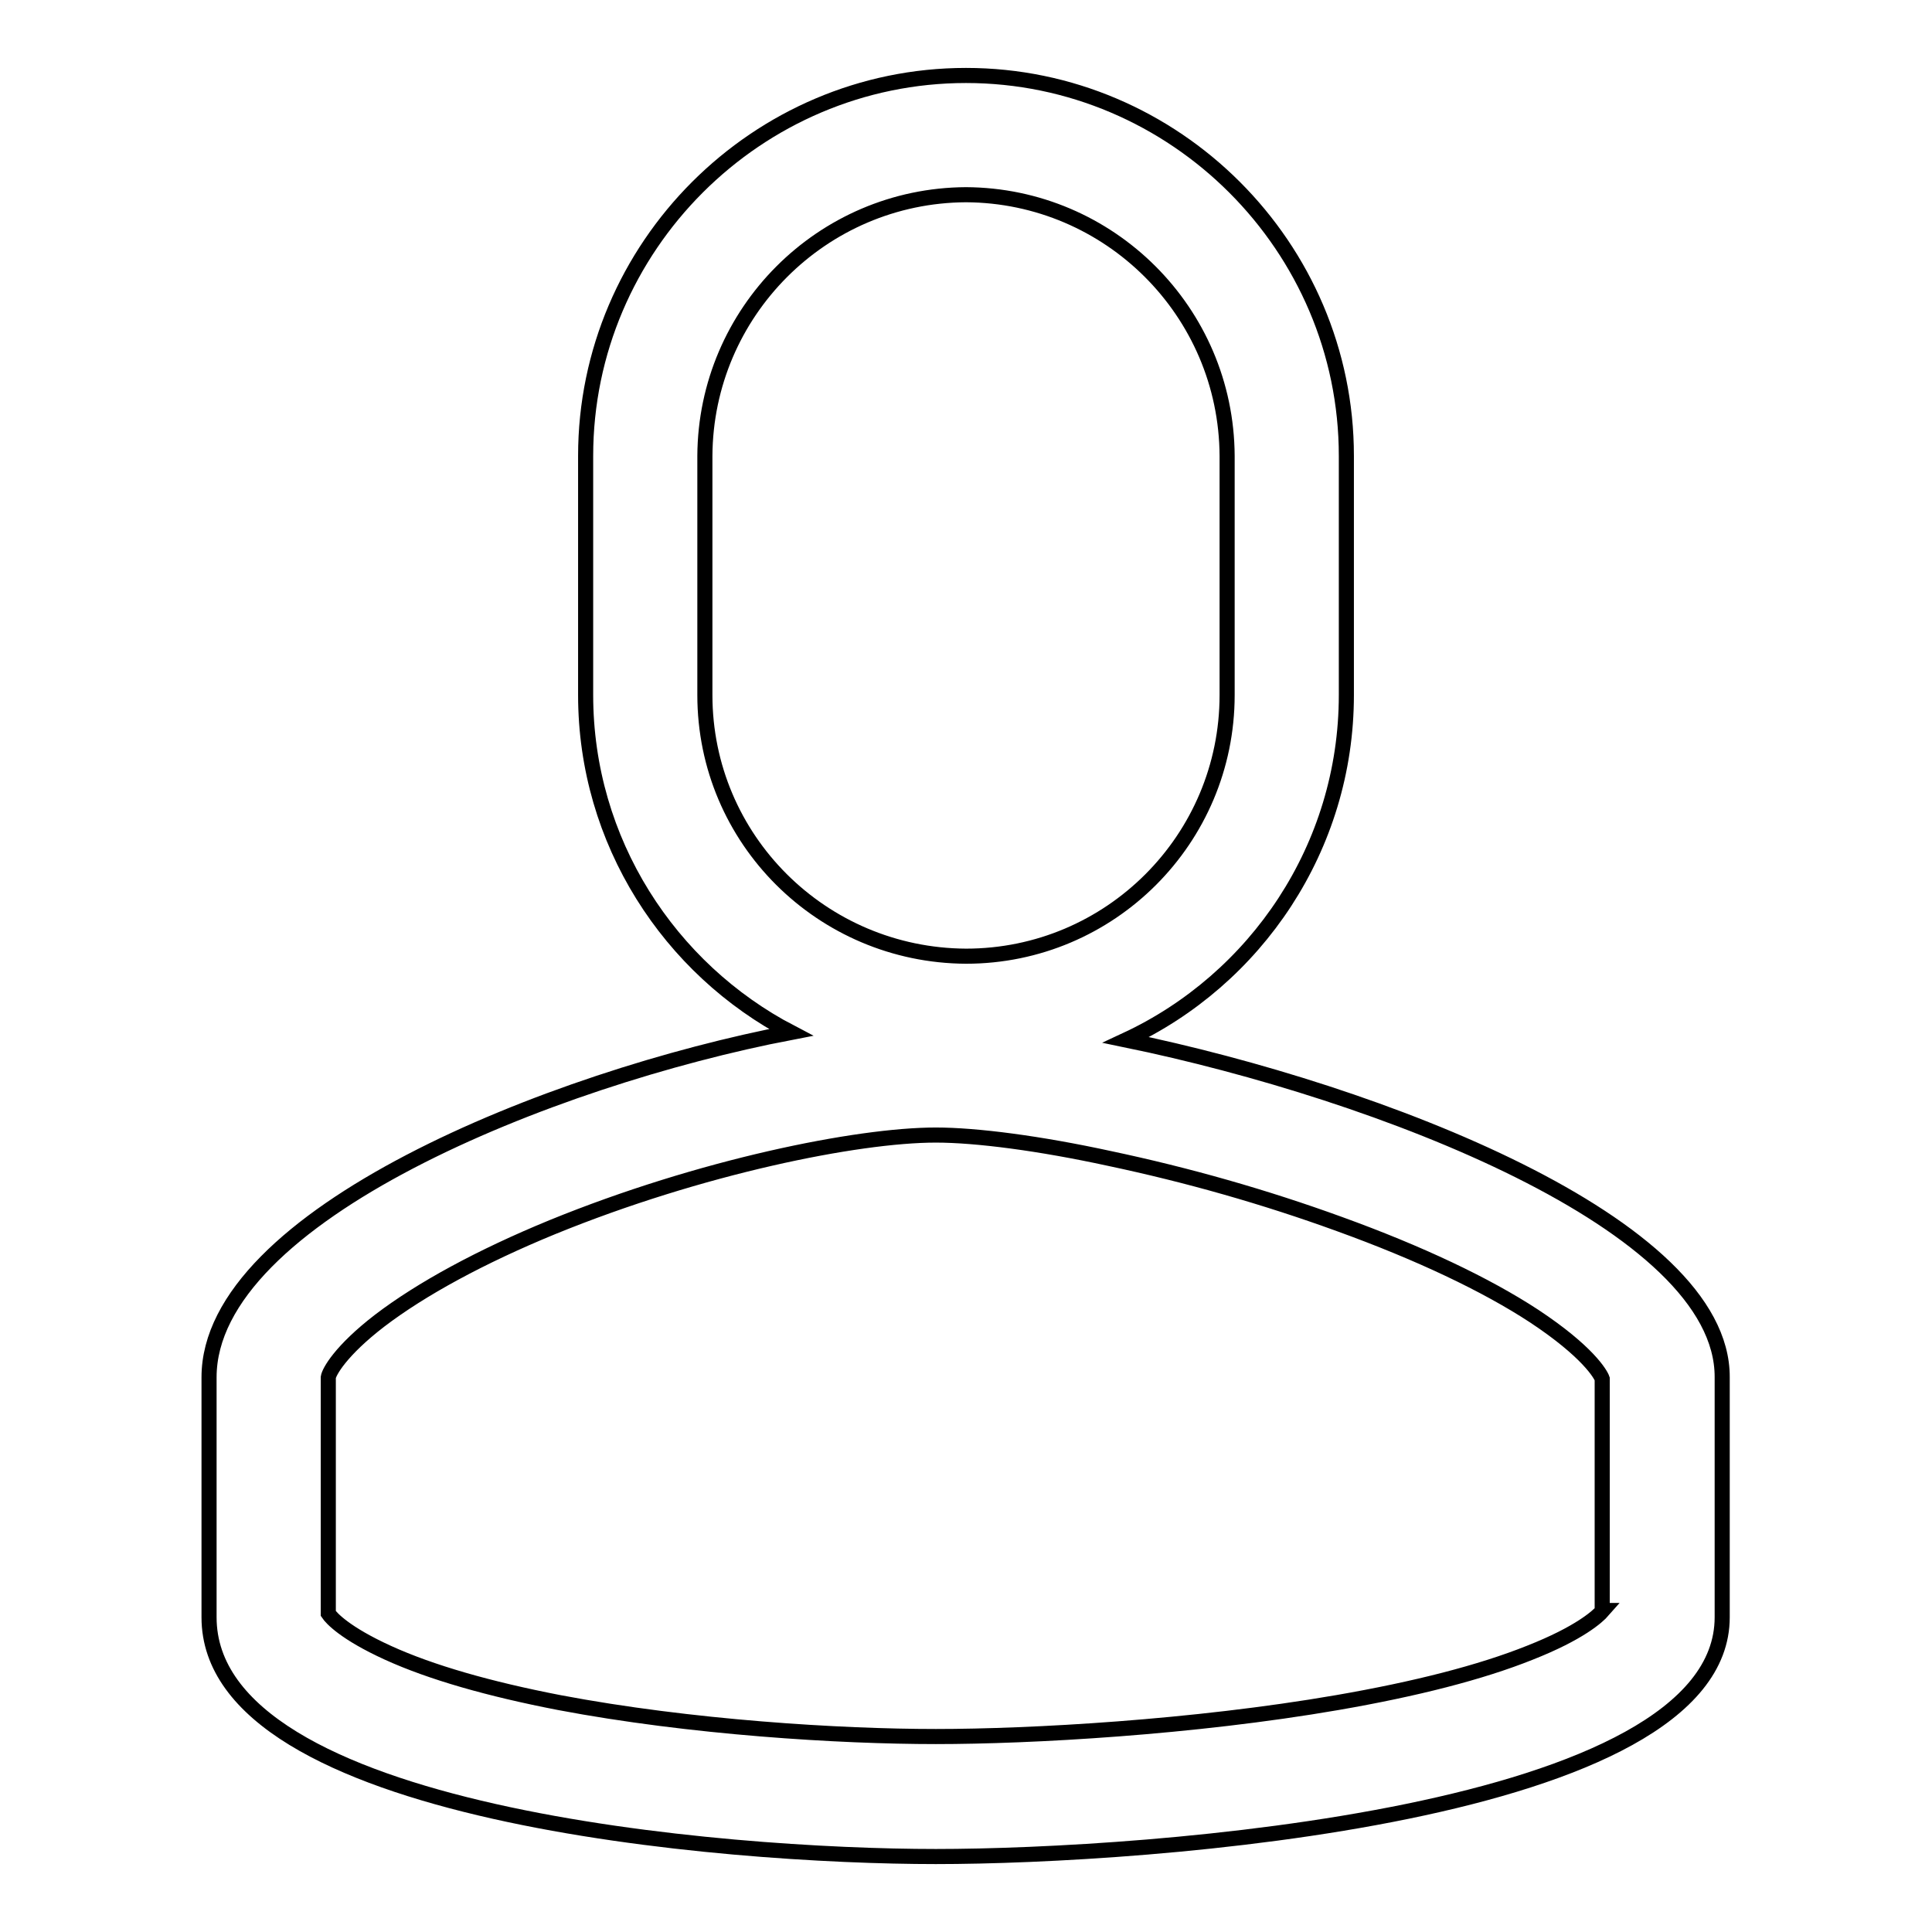
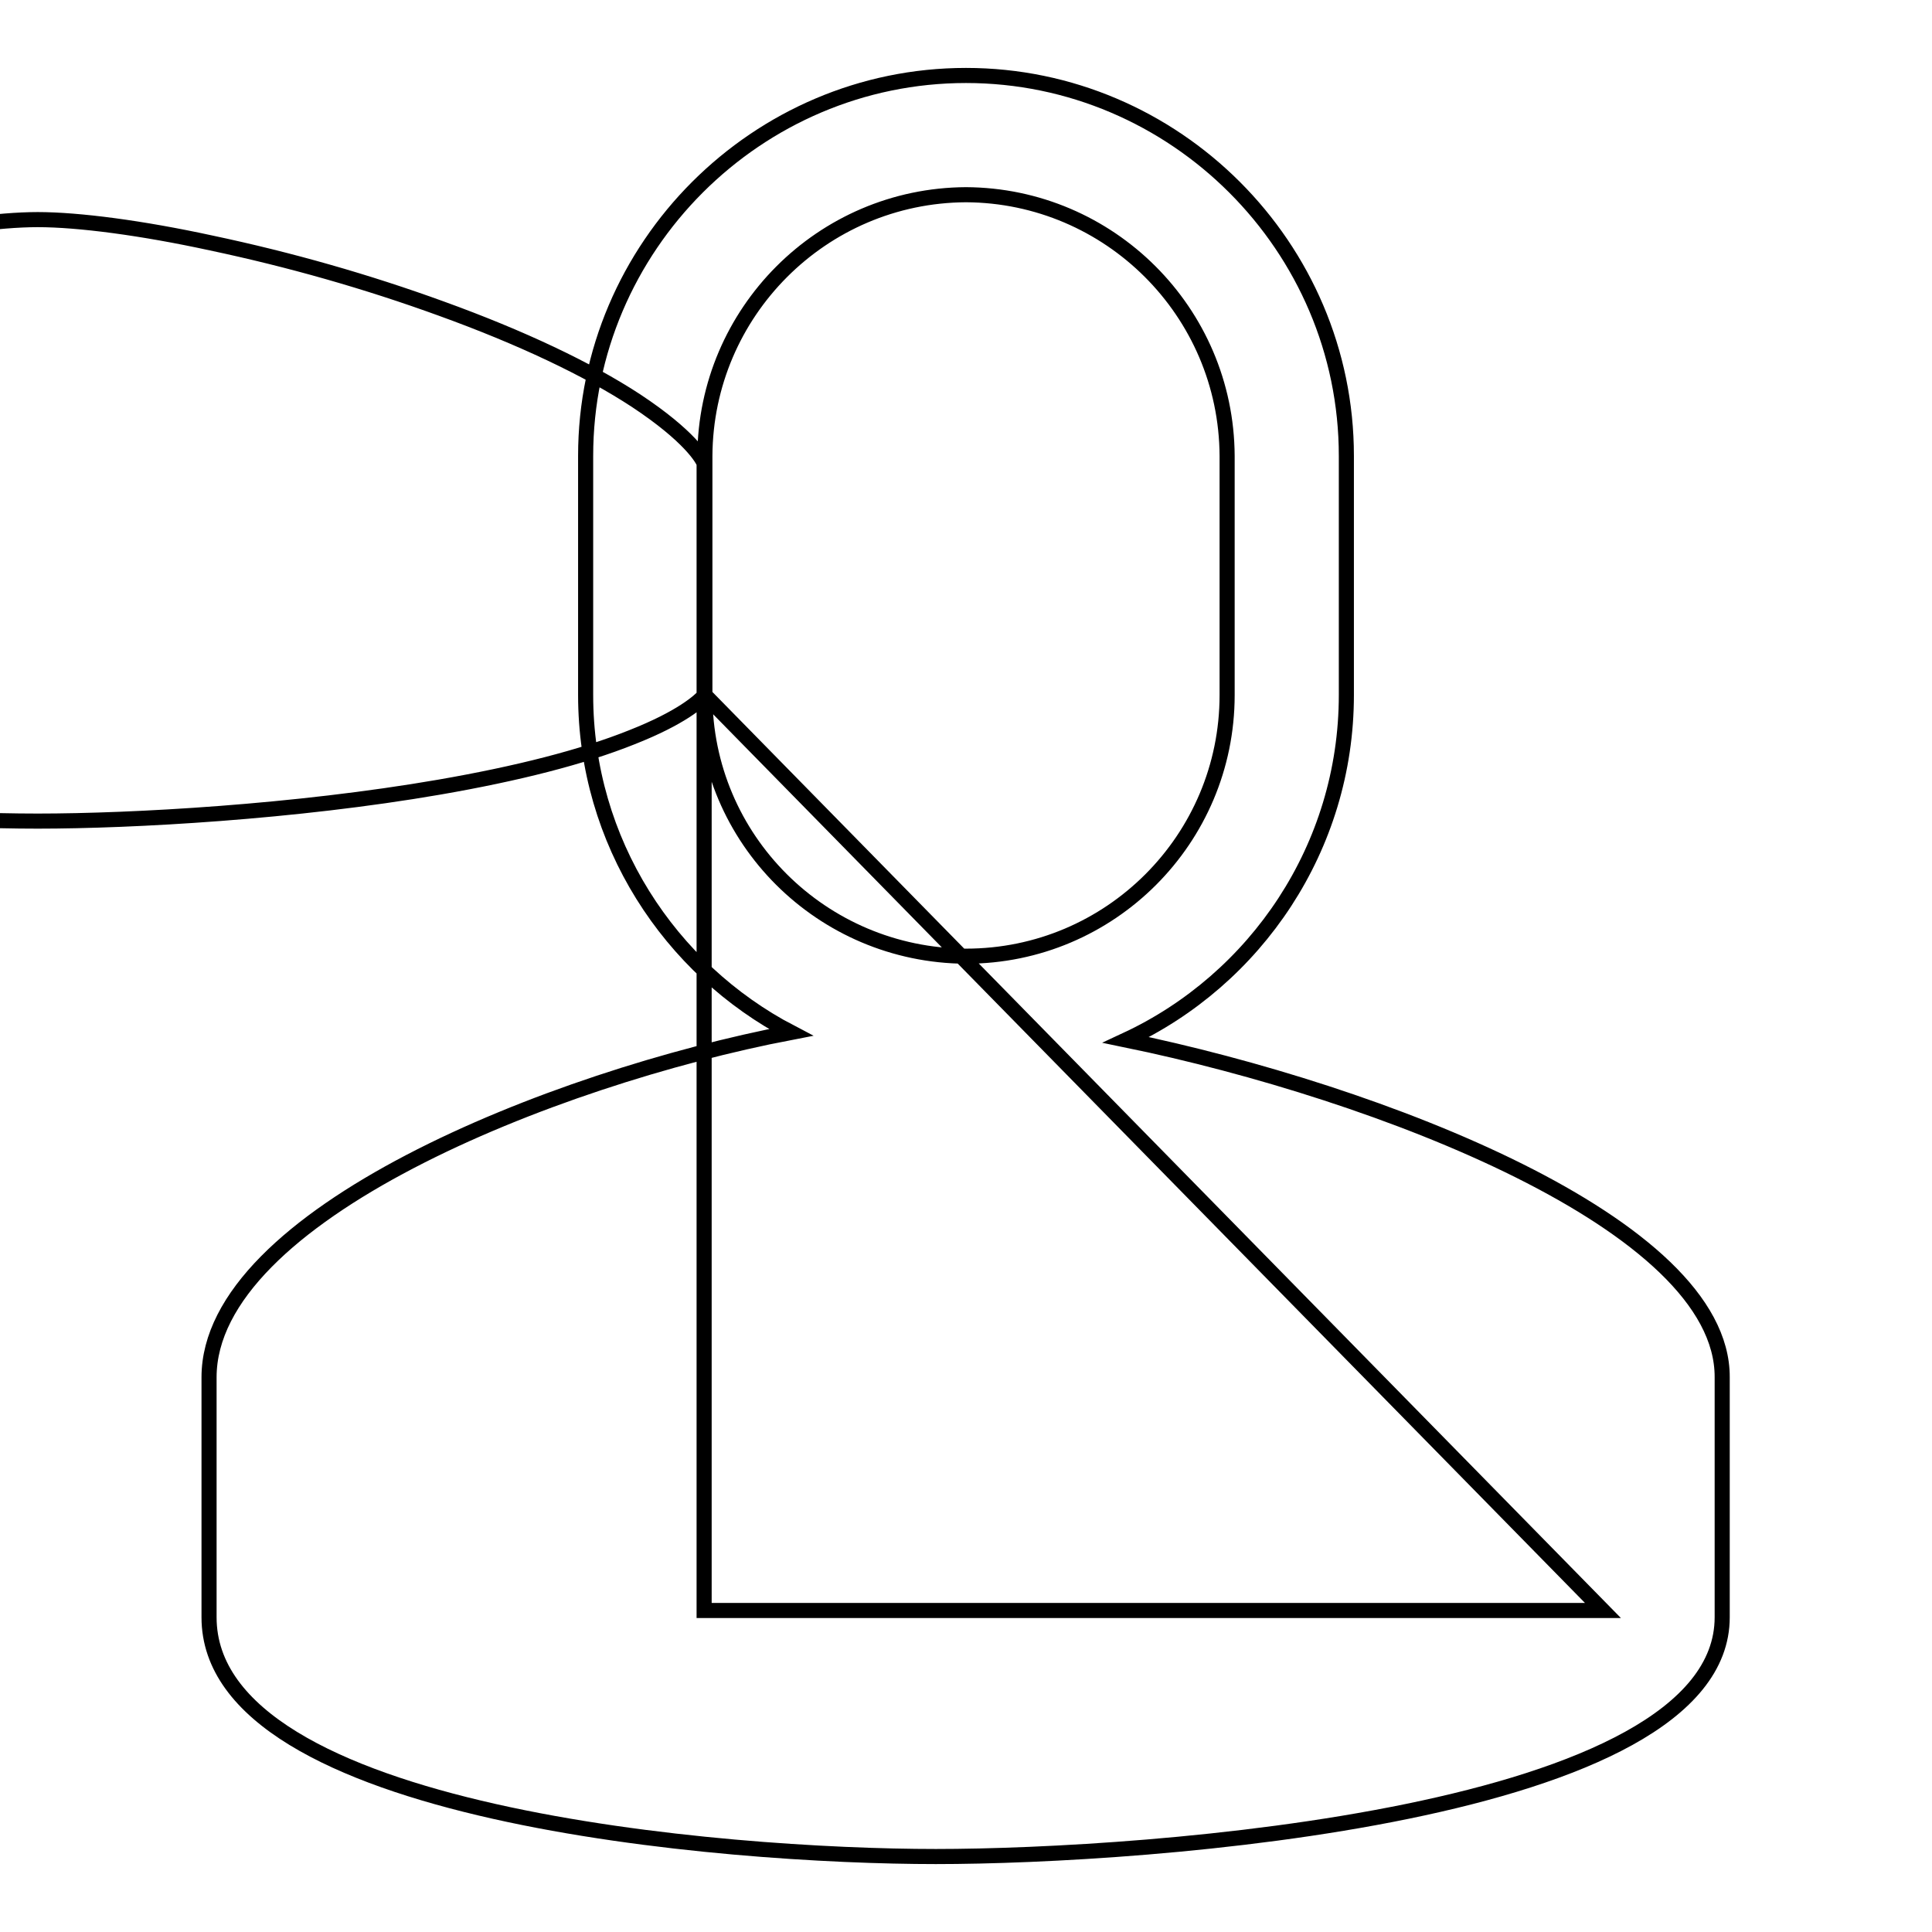
<svg xmlns="http://www.w3.org/2000/svg" version="1.1" x="0px" y="0px" viewBox="0 0 256 256" enable-background="new 0 0 256 256" xml:space="preserve">
  <g>
-     <path stroke-width="2" fill-opacity="0" stroke="#000000" d="M149.2,137.8c17.2-8,29.2-25.5,29.2-45.7V60.4c0-27.7-22.7-50.4-50.4-50.4c-27.7,0-50.4,22.7-50.4,50.4 v31.7c0,19.4,11.1,36.3,27.2,44.7c-31.8,6.1-77.1,24.3-77.1,45.7v31.8c0,26.3,68.6,31.7,96.3,31.7c27.7,0,104.2-5.4,104.2-31.7 v-31.8C228.3,162.2,182.7,144.7,149.2,137.8z M93.4,92.1V60.4c0.1-19,15.5-34.5,34.6-34.6c19,0.1,34.5,15.5,34.6,34.6v31.7 c0,19.1-15.5,34.6-34.6,34.6C108.9,126.6,93.4,111.2,93.4,92.1z M212.4,213.4c-0.7,0.8-3.1,3-9.7,5.6c-6.5,2.6-15.1,4.8-25.5,6.6 c-19.1,3.3-40.6,4.5-53.2,4.5c-12.7,0-32.5-1.2-49.9-4.5c-9.3-1.8-17-4-22.7-6.6c-5.7-2.6-7.5-4.6-7.9-5.2v-31.3 c0.1-0.7,1.6-3.5,6.8-7.5c5.5-4.2,13.4-8.5,22.9-12.4c19.6-8,40.4-12.2,50.8-12.2c5.4,0,13.8,1.1,23,3.1 c10.4,2.2,20.6,5.1,30.5,8.7c10.5,3.8,19.4,8,25.8,12.2c7.1,4.7,8.8,7.7,9,8.3V213.4L212.4,213.4z" />
+     <path stroke-width="2" fill-opacity="0" stroke="#000000" d="M149.2,137.8c17.2-8,29.2-25.5,29.2-45.7V60.4c0-27.7-22.7-50.4-50.4-50.4c-27.7,0-50.4,22.7-50.4,50.4 v31.7c0,19.4,11.1,36.3,27.2,44.7c-31.8,6.1-77.1,24.3-77.1,45.7v31.8c0,26.3,68.6,31.7,96.3,31.7c27.7,0,104.2-5.4,104.2-31.7 v-31.8C228.3,162.2,182.7,144.7,149.2,137.8z M93.4,92.1V60.4c0.1-19,15.5-34.5,34.6-34.6c19,0.1,34.5,15.5,34.6,34.6v31.7 c0,19.1-15.5,34.6-34.6,34.6C108.9,126.6,93.4,111.2,93.4,92.1z c-0.7,0.8-3.1,3-9.7,5.6c-6.5,2.6-15.1,4.8-25.5,6.6 c-19.1,3.3-40.6,4.5-53.2,4.5c-12.7,0-32.5-1.2-49.9-4.5c-9.3-1.8-17-4-22.7-6.6c-5.7-2.6-7.5-4.6-7.9-5.2v-31.3 c0.1-0.7,1.6-3.5,6.8-7.5c5.5-4.2,13.4-8.5,22.9-12.4c19.6-8,40.4-12.2,50.8-12.2c5.4,0,13.8,1.1,23,3.1 c10.4,2.2,20.6,5.1,30.5,8.7c10.5,3.8,19.4,8,25.8,12.2c7.1,4.7,8.8,7.7,9,8.3V213.4L212.4,213.4z" />
  </g>
</svg>